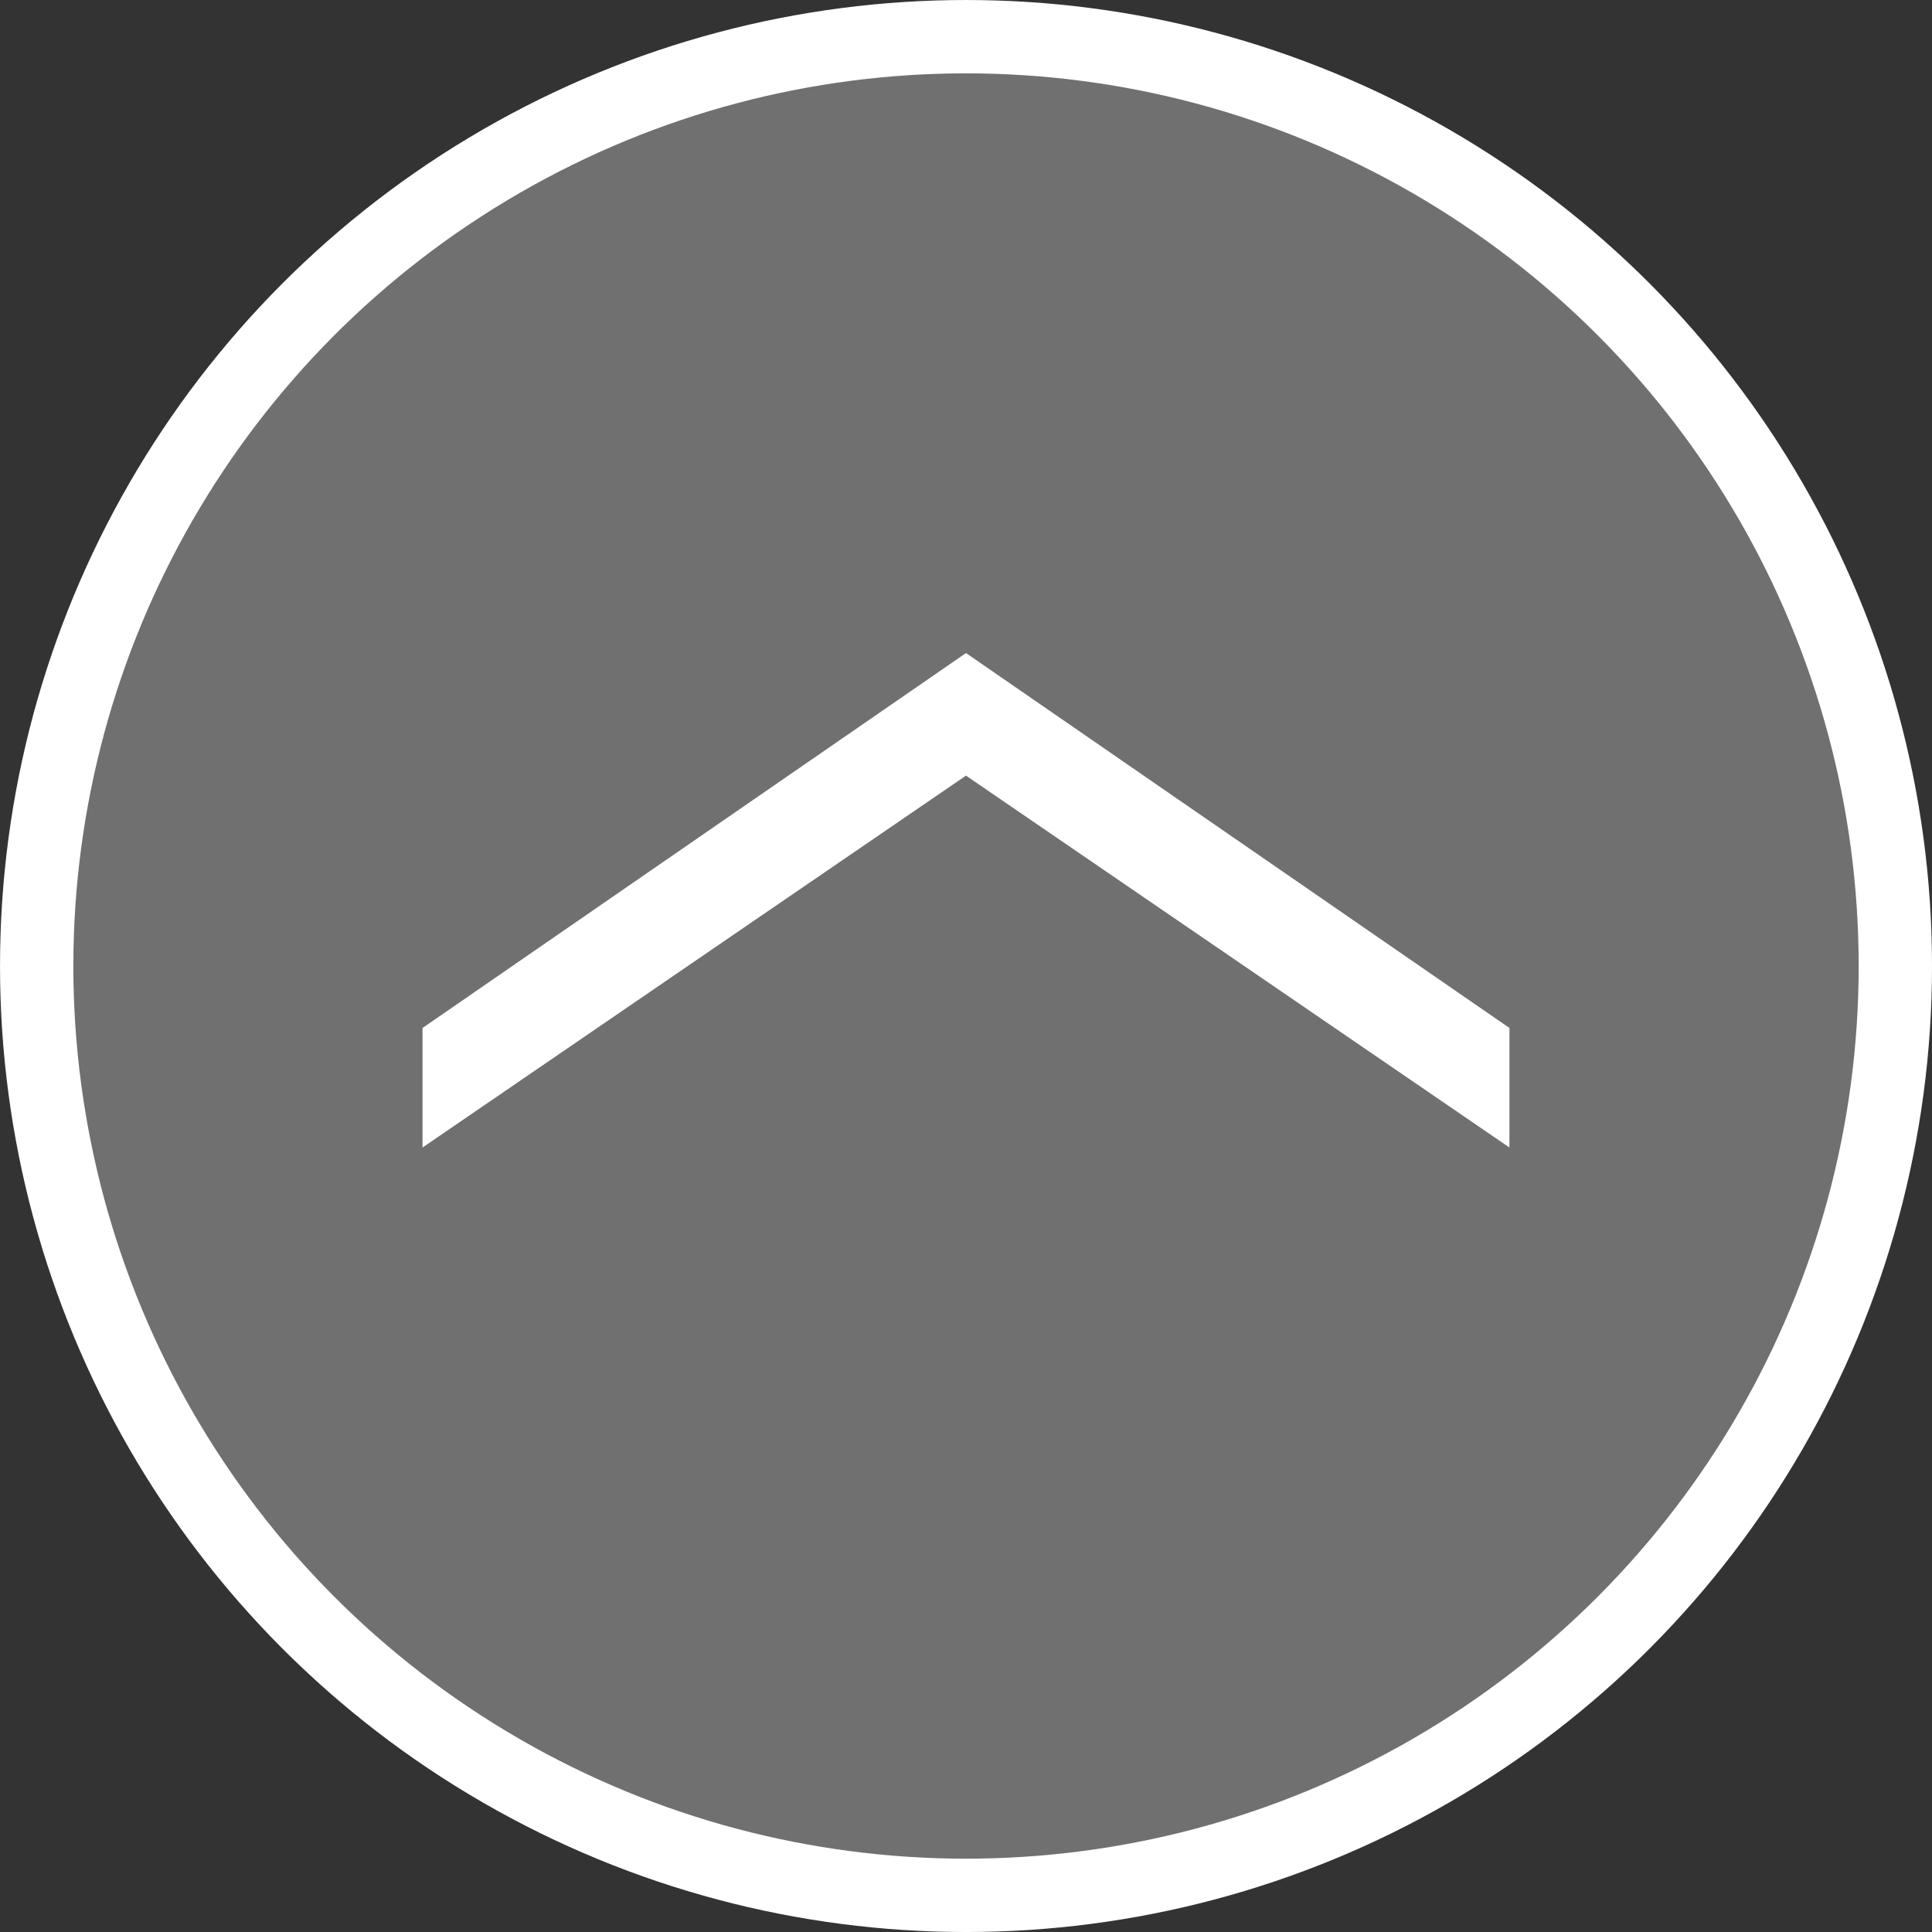
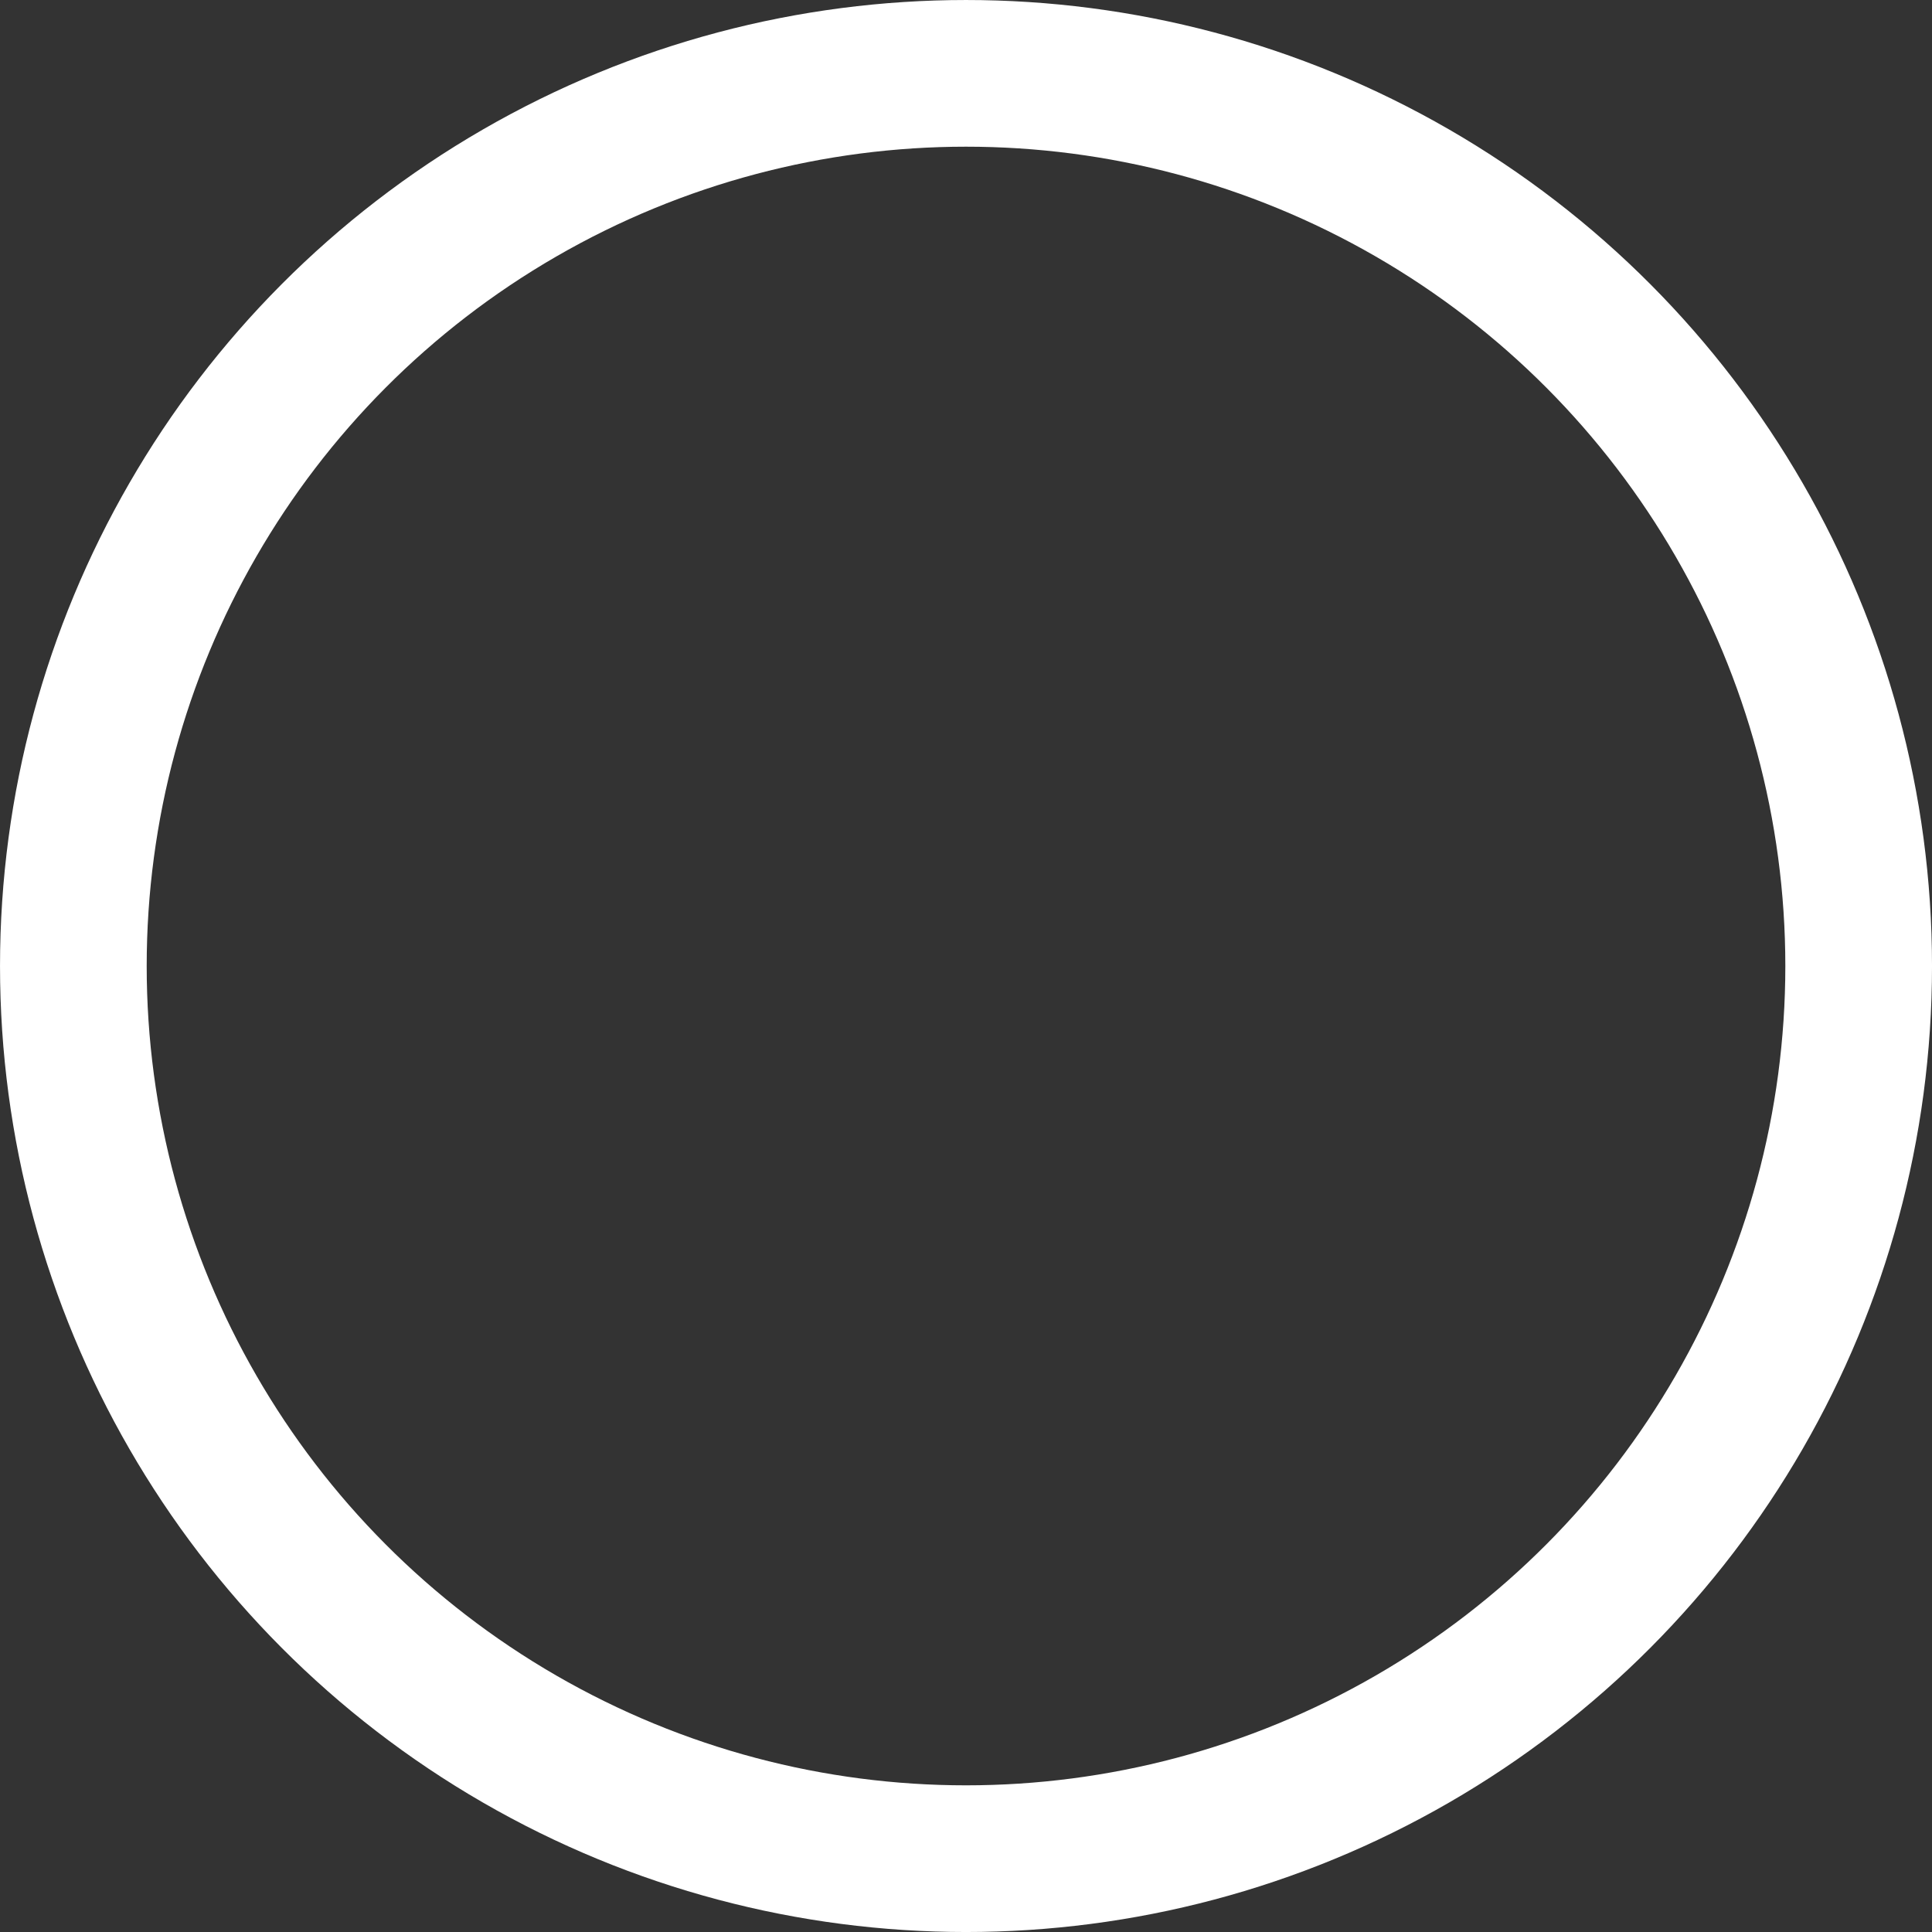
<svg xmlns="http://www.w3.org/2000/svg" id="_レイヤー_2" width="76.461" height="76.461" viewBox="0 0 76.461 76.461">
  <rect x="0" y="0" width="76.461" height="76.461" fill="#333333" stroke="none" />
  <defs>
    <style>.cls-1{fill:#fff;}.cls-2{fill:#717071;}.cls-3{fill:none;stroke:#fff;stroke-linecap:round;stroke-linejoin:round;stroke-width:5.805px;}</style>
  </defs>
  <g id="_文字">
    <circle class="cls-3" cx="38.231" cy="38.231" r="35.328" />
-     <circle class="cls-2" cx="38.231" cy="38.231" r="35.328" />
-     <path class="cls-1" d="m16.722,45.414v-4.731l21.508-14.838,21.508,14.838v4.731l-21.508-14.718-21.508,14.718Z" />
  </g>
</svg>